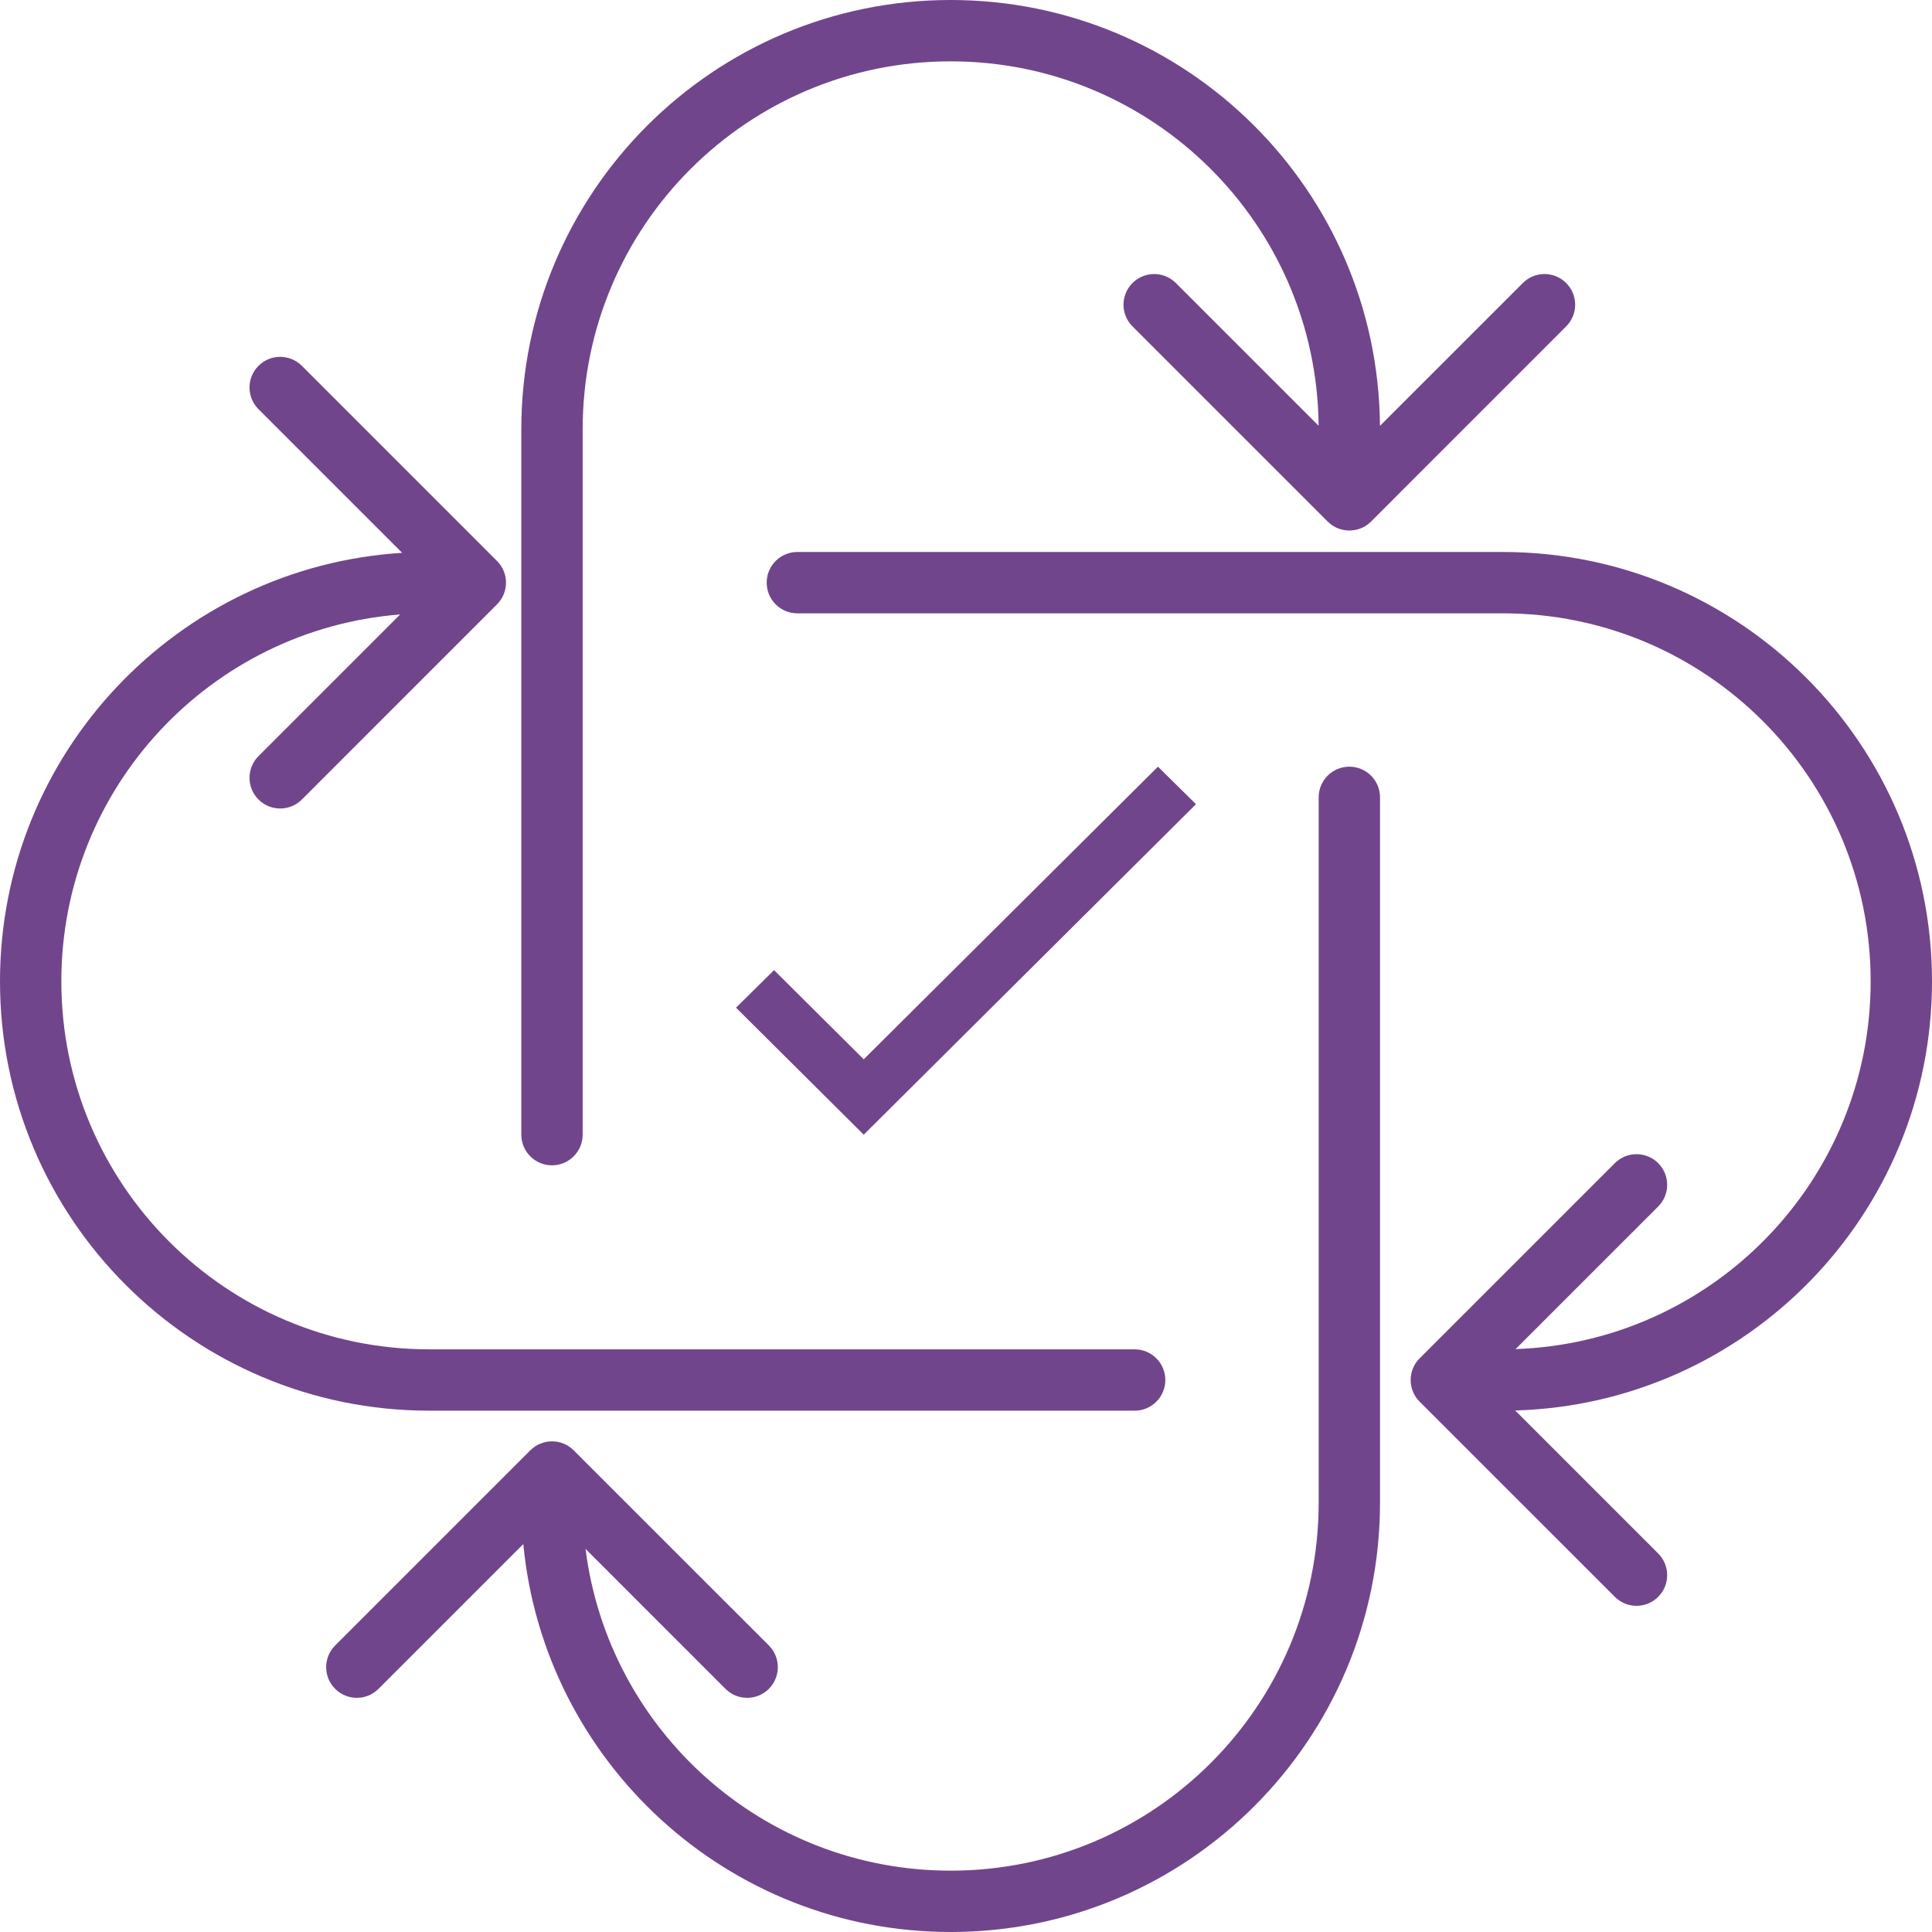
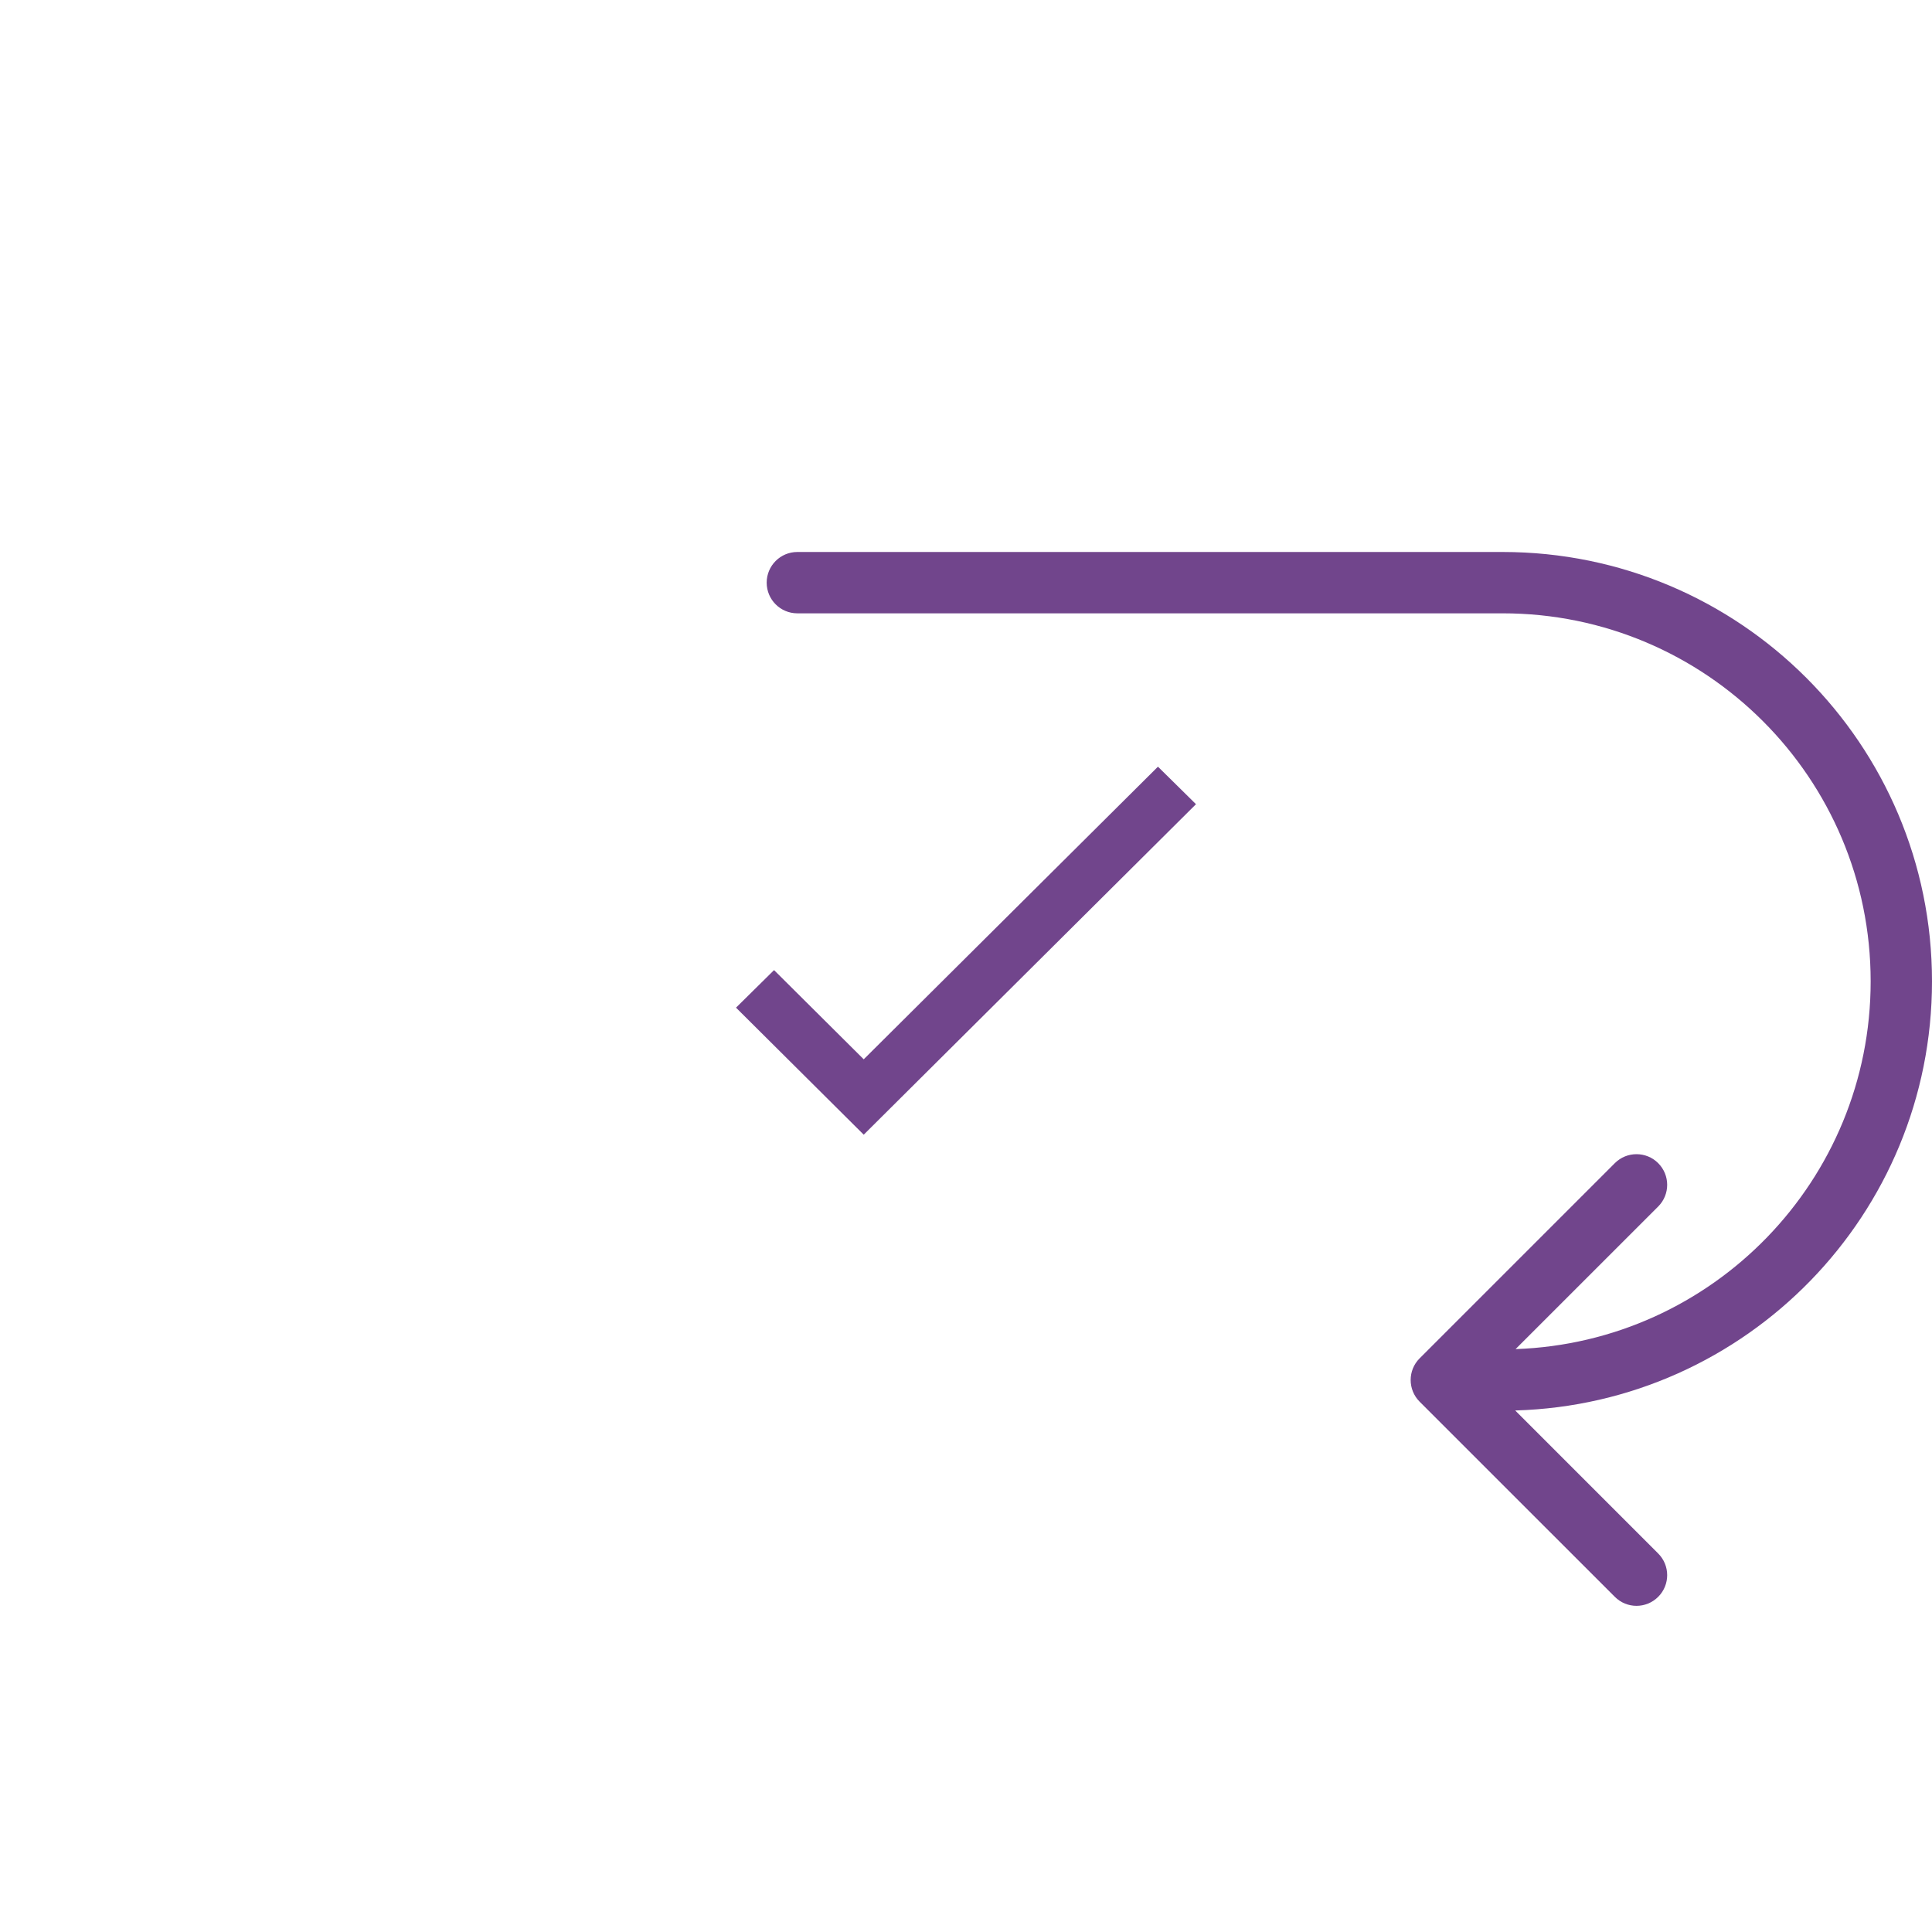
<svg xmlns="http://www.w3.org/2000/svg" width="48" height="48" viewBox="0 0 48 48" fill="none">
  <path fill-rule="evenodd" clip-rule="evenodd" d="M29.714 19.98L21.459 28.191L18.286 25.035L19.231 24.102L21.459 26.318L28.769 19.048L29.714 19.98Z" fill="#71458C" />
-   <path fill-rule="evenodd" clip-rule="evenodd" d="M10.667 35.048C4.776 35.048 0 30.272 0 24.381C0 18.717 4.415 14.084 9.991 13.735L6.422 10.166C6.125 9.869 6.125 9.386 6.422 9.089C6.72 8.791 7.202 8.791 7.5 9.089L12.348 13.937C12.646 14.235 12.646 14.717 12.348 15.015L7.5 19.864C7.202 20.161 6.72 20.161 6.422 19.864C6.125 19.566 6.125 19.084 6.422 18.786L9.942 15.266C5.231 15.636 1.524 19.576 1.524 24.381C1.524 29.43 5.617 33.524 10.667 33.524H28.191C28.611 33.524 28.952 33.865 28.952 34.286C28.952 34.706 28.611 35.048 28.191 35.048H10.667Z" fill="#71458C" />
  <path fill-rule="evenodd" clip-rule="evenodd" d="M37.333 13.714C43.224 13.714 48 18.49 48 24.381C48 30.168 43.392 34.879 37.645 35.043L41.197 38.596C41.495 38.893 41.495 39.376 41.197 39.673C40.9 39.971 40.417 39.971 40.12 39.673L35.271 34.825C34.973 34.527 34.973 34.044 35.271 33.747L40.12 28.898C40.417 28.601 40.9 28.601 41.197 28.898C41.495 29.196 41.495 29.678 41.197 29.976L37.654 33.518C42.555 33.349 46.476 29.323 46.476 24.381C46.476 19.331 42.383 15.238 37.333 15.238H19.809C19.389 15.238 19.048 14.897 19.048 14.476C19.048 14.055 19.389 13.714 19.809 13.714H37.333Z" fill="#71458C" />
-   <path fill-rule="evenodd" clip-rule="evenodd" d="M12.952 10.667C12.952 4.776 17.728 -2.57505e-07 23.619 0C29.481 2.56241e-07 34.239 4.729 34.285 10.58L37.834 7.032C38.131 6.734 38.614 6.734 38.911 7.032C39.209 7.329 39.209 7.812 38.911 8.109L34.063 12.958C33.765 13.255 33.283 13.255 32.985 12.958L28.136 8.109C27.839 7.812 27.839 7.329 28.136 7.032C28.434 6.734 28.916 6.734 29.214 7.032L32.761 10.579C32.715 5.57 28.639 1.524 23.619 1.524C18.57 1.524 14.476 5.617 14.476 10.667L14.476 28.191C14.476 28.611 14.135 28.952 13.714 28.952C13.293 28.952 12.952 28.611 12.952 28.191L12.952 10.667Z" fill="#71458C" />
-   <path fill-rule="evenodd" clip-rule="evenodd" d="M34.286 37.333C34.286 43.224 29.51 48 23.619 48C18.075 48 13.519 43.77 13.001 38.362L9.404 41.959C9.107 42.257 8.624 42.257 8.327 41.959C8.029 41.661 8.029 41.179 8.327 40.881L13.175 36.033C13.473 35.735 13.956 35.735 14.253 36.033L19.102 40.881C19.399 41.179 19.399 41.661 19.102 41.959C18.804 42.257 18.322 42.257 18.024 41.959L14.548 38.482C15.113 42.989 18.959 46.476 23.619 46.476C28.669 46.476 32.762 42.383 32.762 37.333V19.809C32.762 19.389 33.103 19.048 33.524 19.048C33.945 19.048 34.286 19.389 34.286 19.809V37.333Z" fill="#71458C" />
</svg>